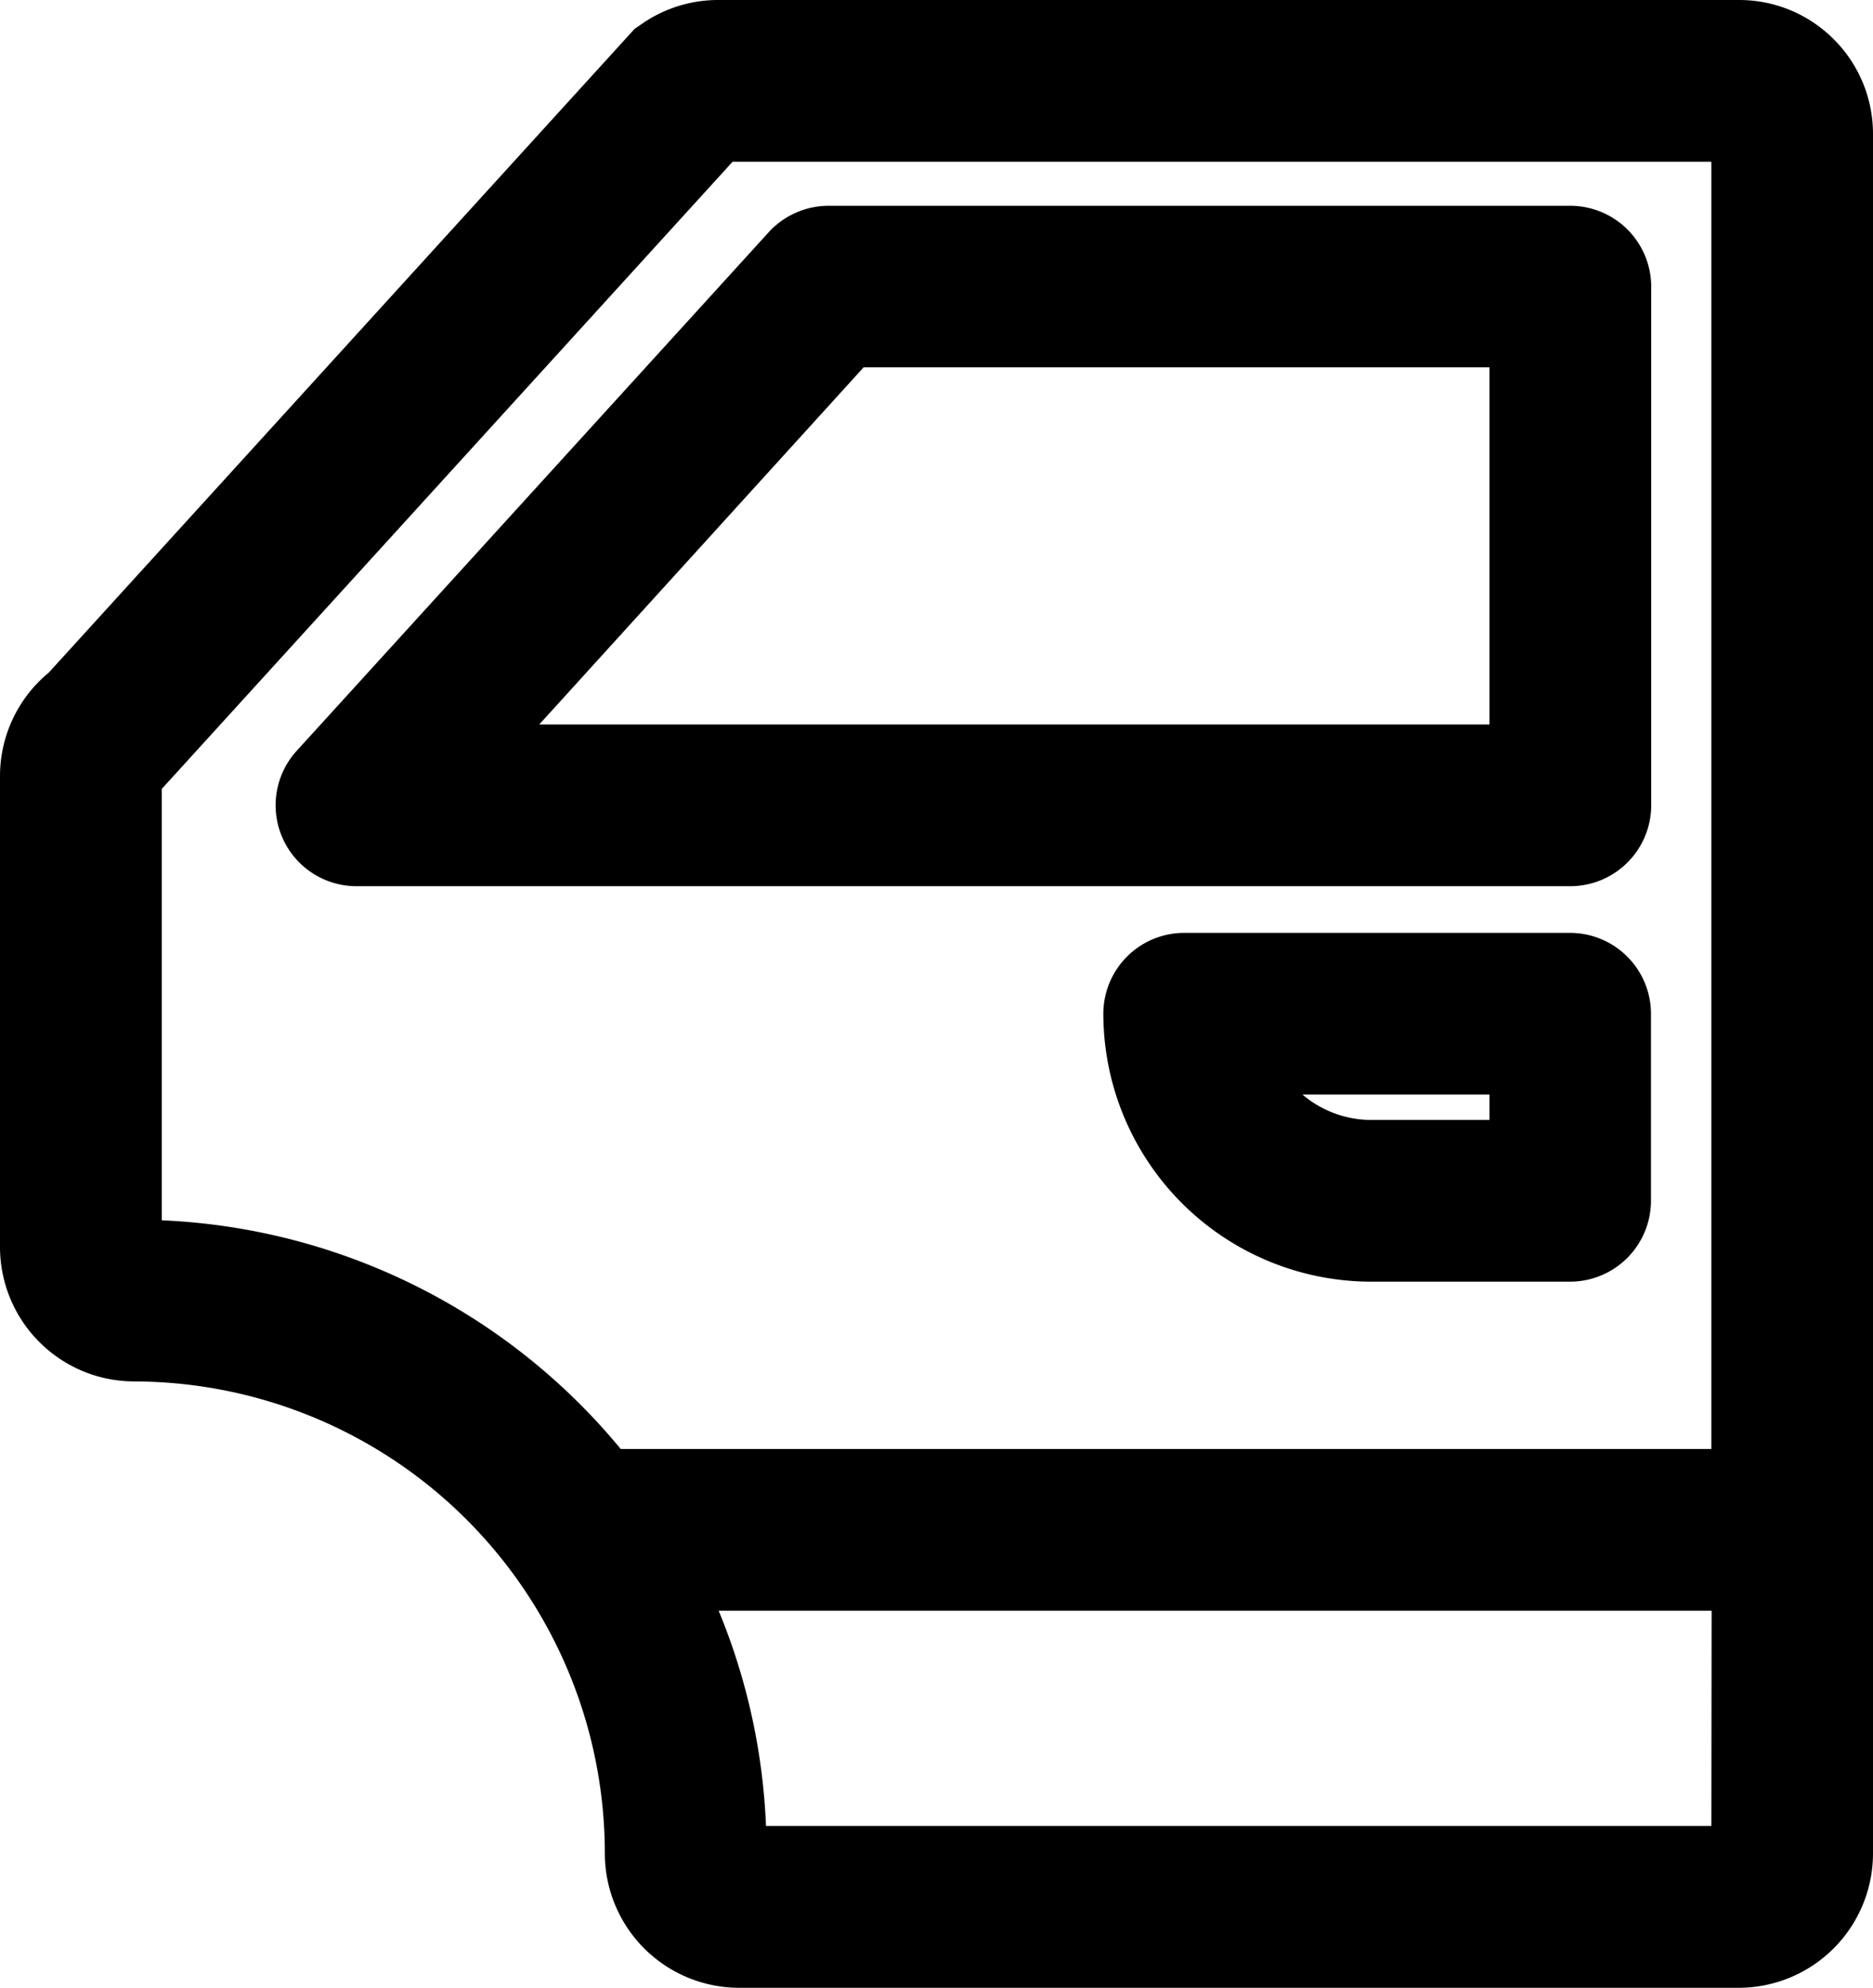
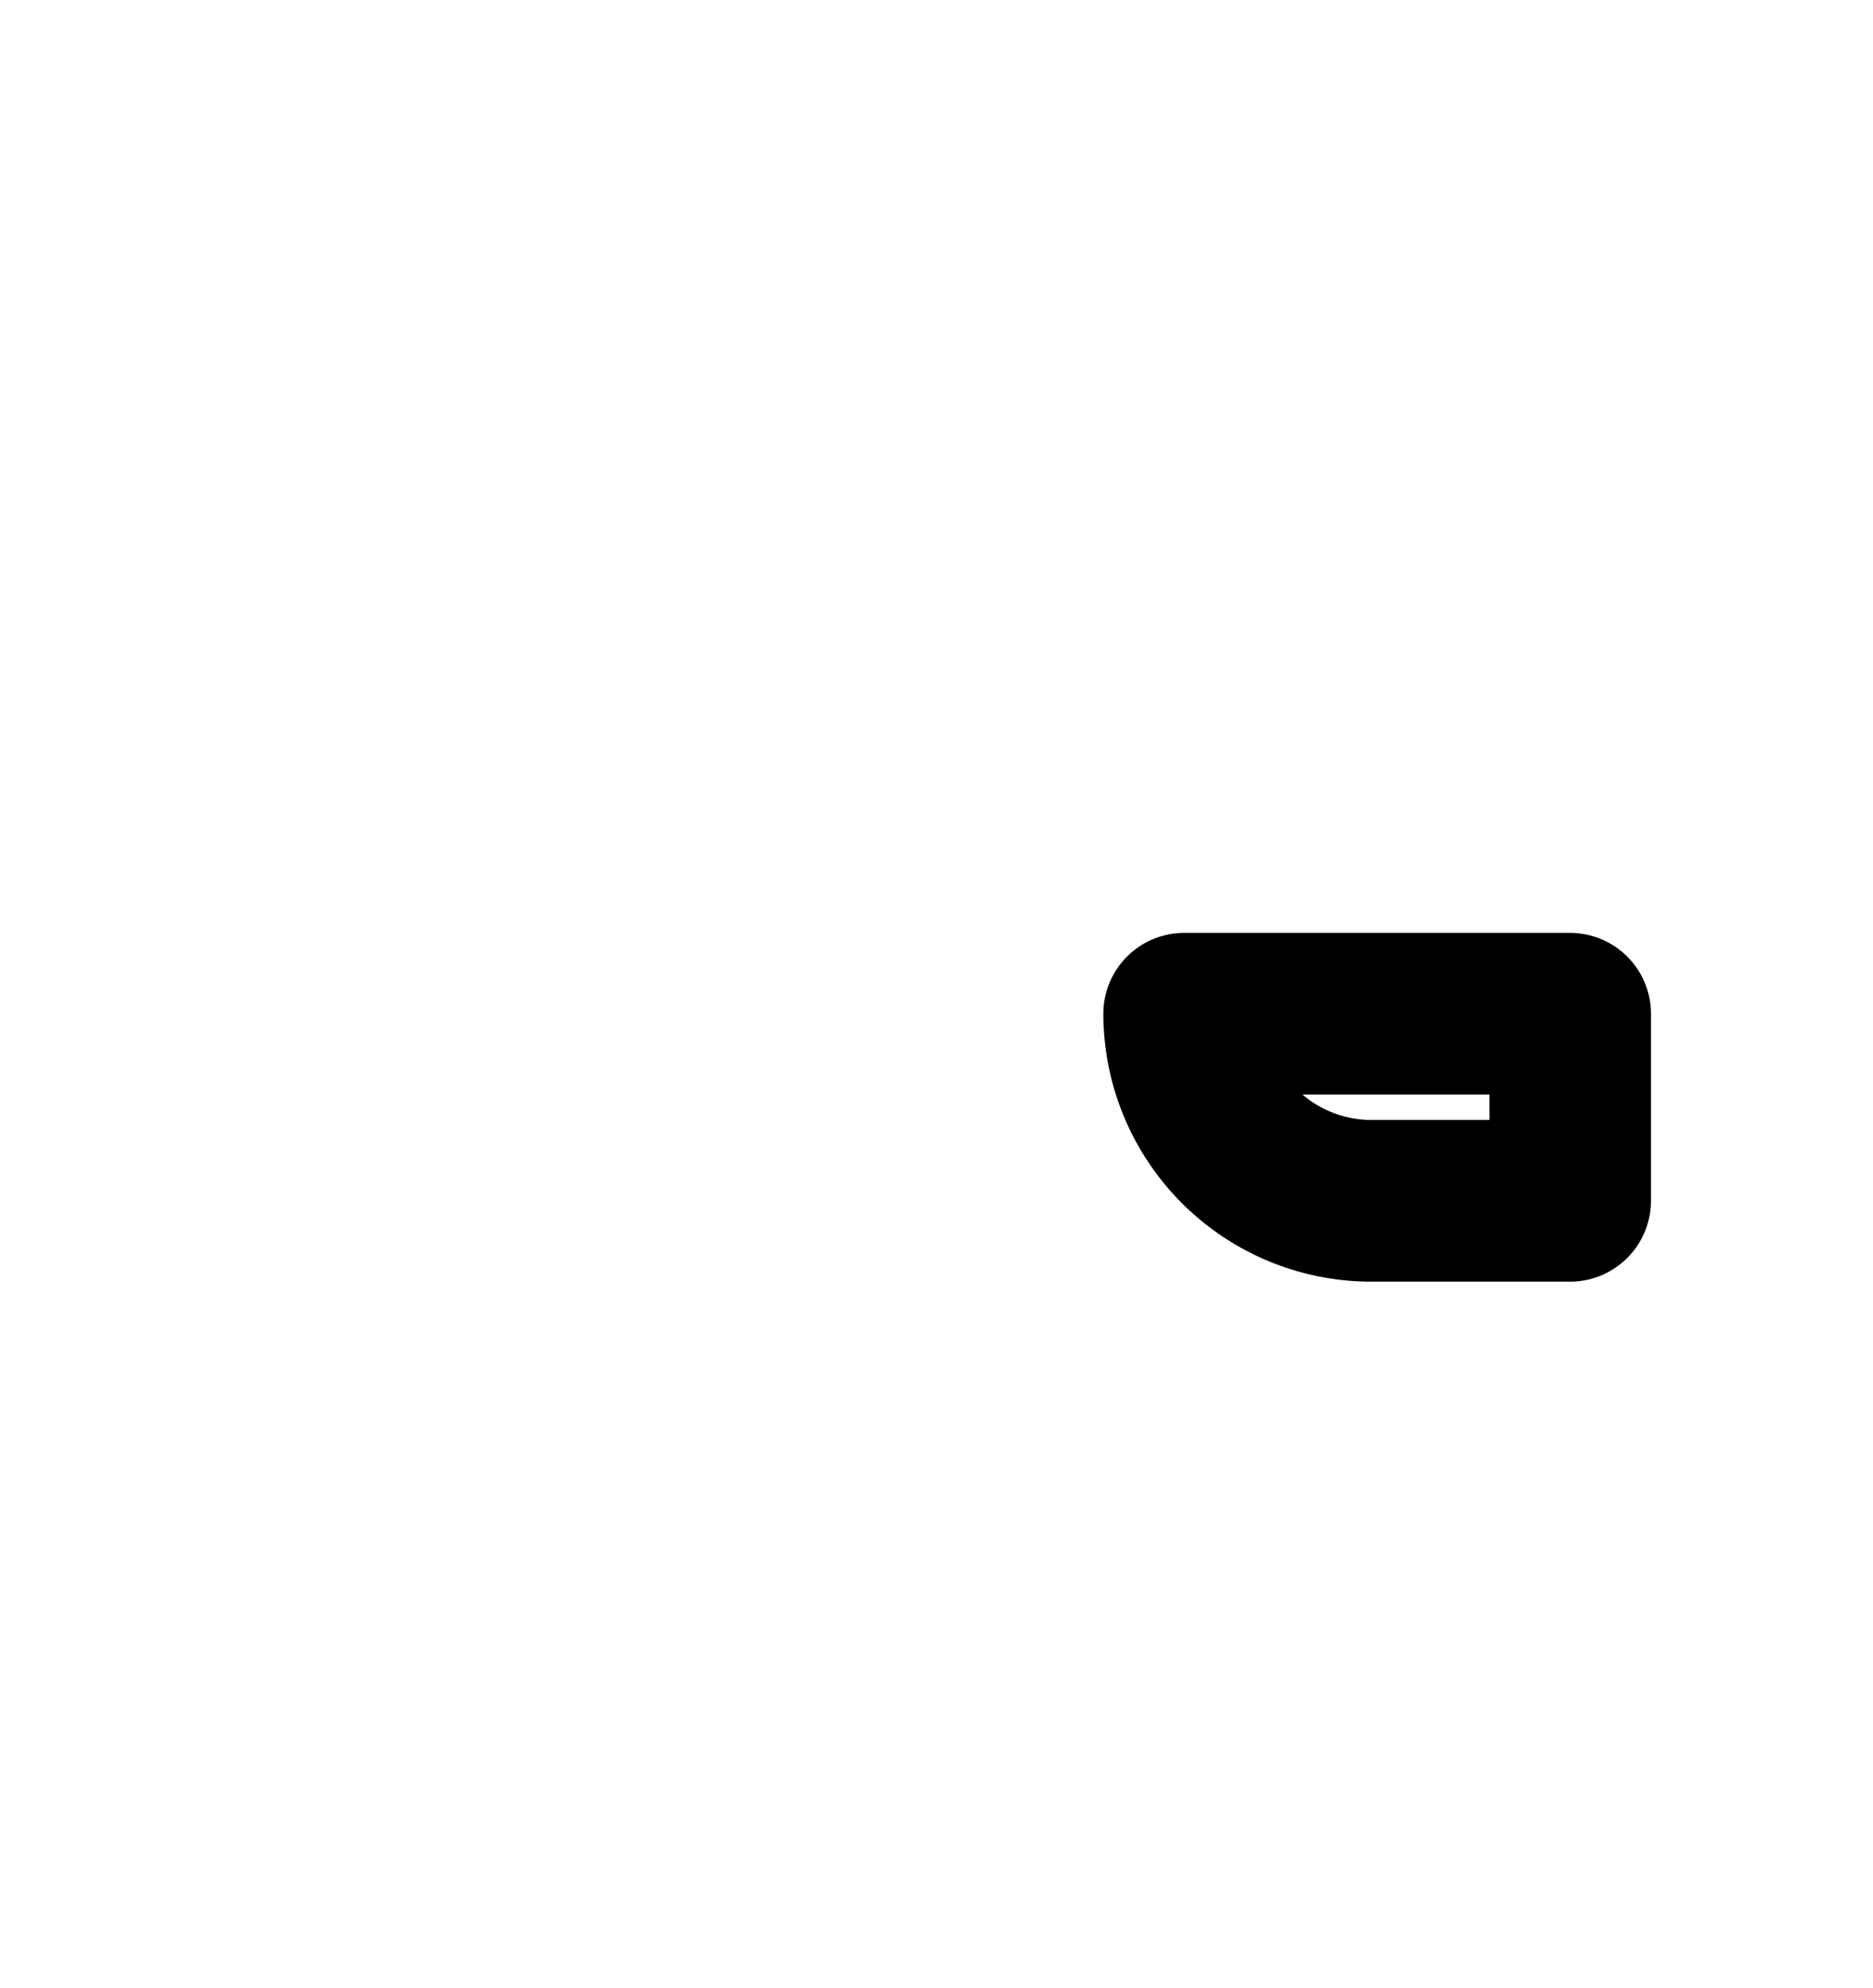
<svg xmlns="http://www.w3.org/2000/svg" viewBox="0 0 158.18 167.78">
  <title>Asset 2</title>
  <g id="Layer_2" data-name="Layer 2">
    <g id="Layer_1-2" data-name="Layer 1">
-       <path d="M154.87,3.32a11.26,11.26,0,0,0-8-3.32H60.68a11.28,11.28,0,0,0-6.45,2l-.64.44L4.12,56.77A11.32,11.32,0,0,0,0,65.53v39.73A11.35,11.35,0,0,0,11.33,116.6a39.84,39.84,0,0,1,39.75,39.84,11.35,11.35,0,0,0,11.34,11.34h84.43a11.35,11.35,0,0,0,11.33-11.35V11.34A11.26,11.26,0,0,0,154.87,3.32ZM52.42,122.3A53.19,53.19,0,0,0,13.66,103V66.59L61.87,13.65h82.66V122.3Zm92.11,31.82H64.69a53.07,53.07,0,0,0-4-18.17h83.86Z" />
-       <path d="M132.62,17.37H69.92a6.87,6.87,0,0,0-5,2.23L25.05,63.38A6.83,6.83,0,0,0,30.11,74.8H132.62A6.84,6.84,0,0,0,139.45,68V24.2A6.84,6.84,0,0,0,132.62,17.37ZM125.79,31V61.15H45.54L72.94,31Z" />
      <path d="M132.62,78.74H100a6.83,6.83,0,0,0-6.82,6.82,22.64,22.64,0,0,0,22.61,22.62h16.81a6.84,6.84,0,0,0,6.83-6.83V85.56A6.84,6.84,0,0,0,132.62,78.74Zm-6.83,13.65v2.14h-10A9,9,0,0,1,110,92.39Z" />
    </g>
  </g>
</svg>